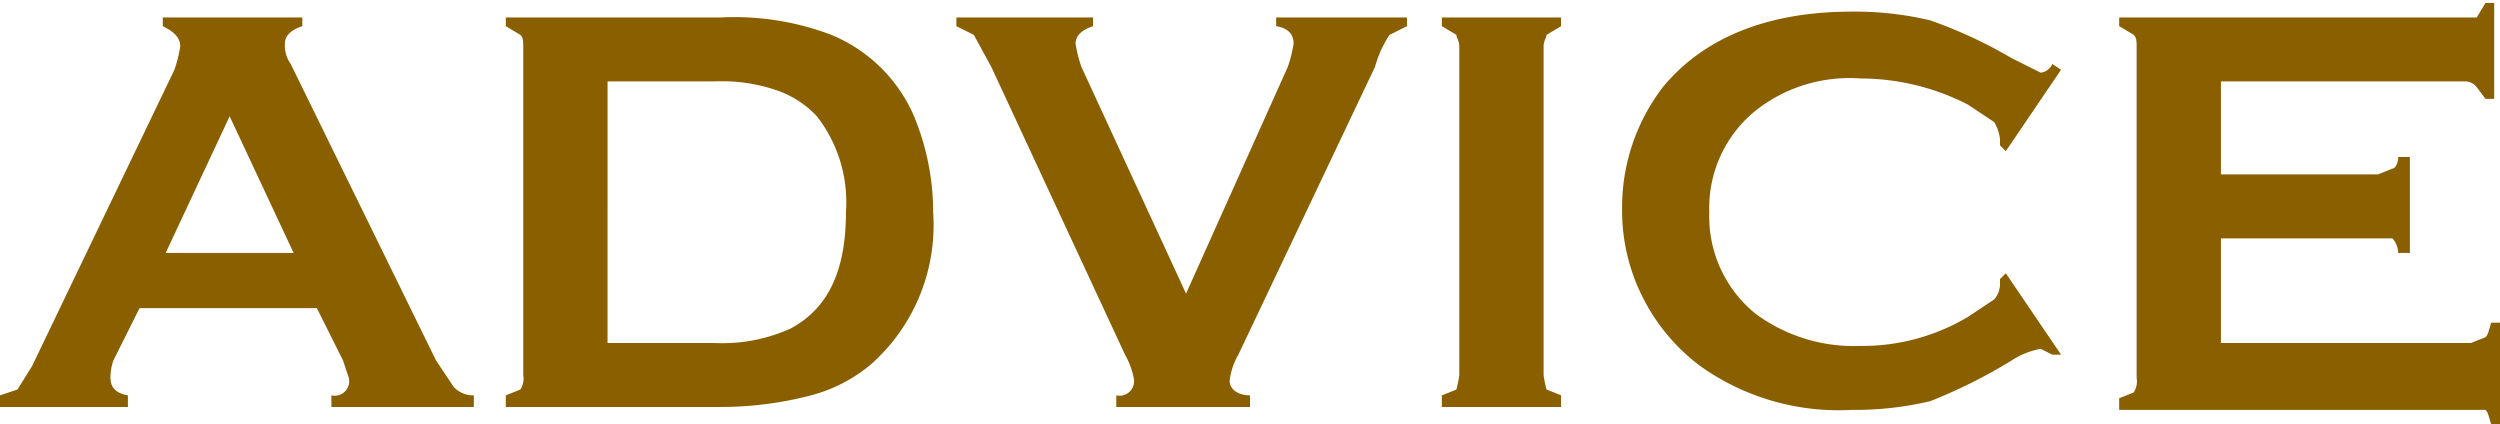
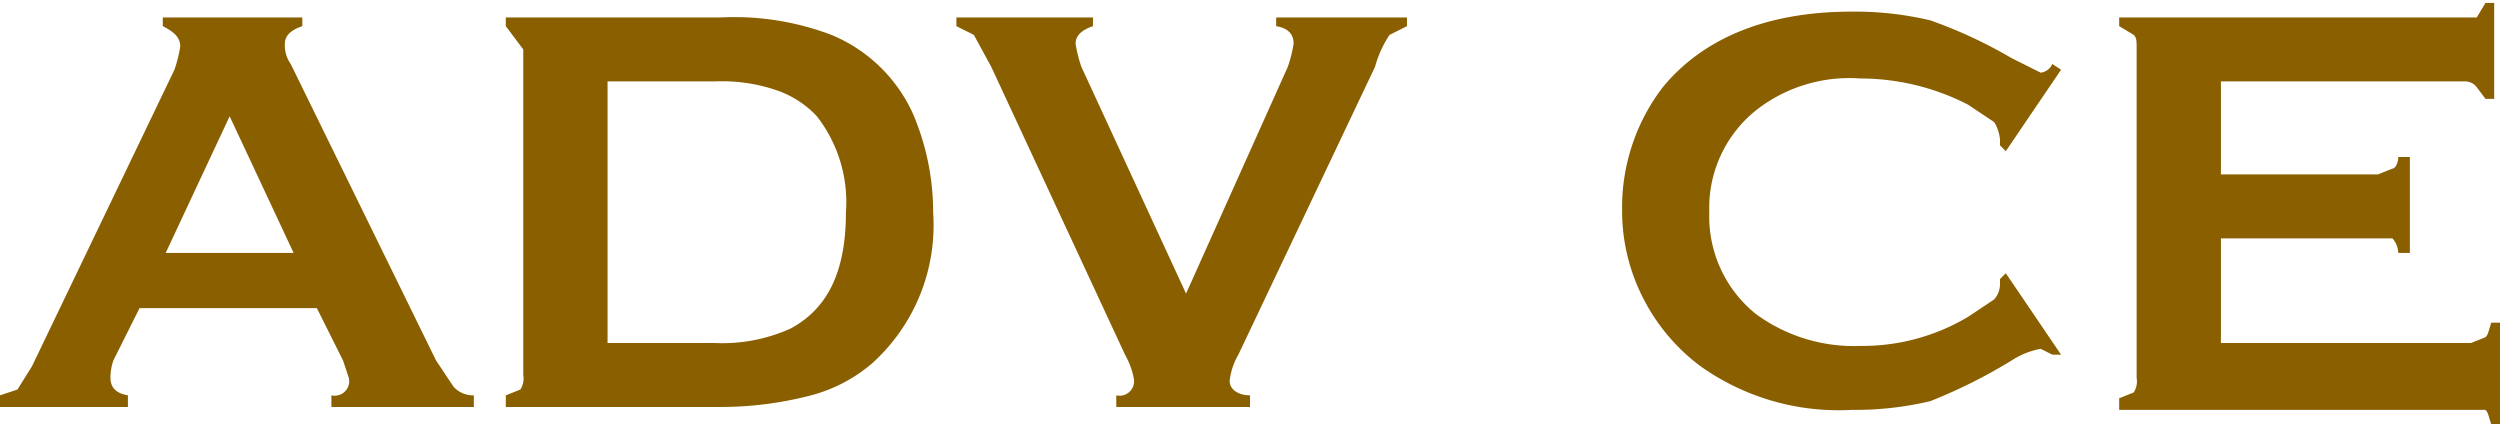
<svg xmlns="http://www.w3.org/2000/svg" id="レイヤー_1" data-name="レイヤー 1" viewBox="0 0 86 14.6">
  <g>
    <path d="M10.9,10.6H4.8l-.9,1.8a1.8,1.8,0,0,0-.1.6q0,.5.6.6V14H0v-.4l.6-.2.5-.8L6,2.4a4.5,4.5,0,0,0,.2-.8c0-.3-.2-.5-.6-.7V.6h4.8V.9q-.6.2-.6.6a1.1,1.1,0,0,0,.2.7l5,10.2.6.9a.9.9,0,0,0,.7.3V14H11.4v-.4A.5.5,0,0,0,12,13l-.2-.6Zm-.8-1.9L7.9,4,5.7,8.7Z" style="fill: #8a5f00" />
-     <path d="M18,12.9V1.7c0-.3,0-.4-.1-.5L17.4.9V.6h7.4a9.4,9.4,0,0,1,3.8.6,5.3,5.3,0,0,1,2.8,2.7,8.6,8.6,0,0,1,.7,3.4A6.4,6.4,0,0,1,30,12.5a5.3,5.3,0,0,1-2.1,1.1,12.3,12.3,0,0,1-3.1.4H17.4v-.4l.5-.2A.7.7,0,0,0,18,12.9Zm2.9-1.1h3.7a5.7,5.7,0,0,0,2.6-.5c1.3-.7,1.9-2,1.9-4a4.8,4.8,0,0,0-1-3.3,3.4,3.4,0,0,0-1.4-.9,5.8,5.8,0,0,0-2.1-.3H20.9Z" style="fill: #8a5f00" />
+     <path d="M18,12.9V1.7L17.4.9V.6h7.4a9.4,9.4,0,0,1,3.8.6,5.3,5.3,0,0,1,2.8,2.7,8.6,8.6,0,0,1,.7,3.4A6.4,6.4,0,0,1,30,12.5a5.3,5.3,0,0,1-2.1,1.1,12.3,12.3,0,0,1-3.1.4H17.4v-.4l.5-.2A.7.7,0,0,0,18,12.9Zm2.9-1.1h3.7a5.7,5.7,0,0,0,2.6-.5c1.3-.7,1.9-2,1.9-4a4.8,4.8,0,0,0-1-3.3,3.4,3.4,0,0,0-1.4-.9,5.8,5.8,0,0,0-2.1-.3H20.9Z" style="fill: #8a5f00" />
    <path d="M40.8,10.1l3.5-7.8a4.5,4.5,0,0,0,.2-.8q0-.5-.6-.6V.6h4.5V.9l-.6.3a3.8,3.8,0,0,0-.5,1.1l-4.7,9.9a2.3,2.3,0,0,0-.3.9c0,.3.3.5.7.5V14H38.4v-.4A.5.5,0,0,0,39,13a2.7,2.7,0,0,0-.3-.8L34.1,2.3l-.6-1.1L32.9.9V.6h4.7V.9q-.6.2-.6.6a4.5,4.5,0,0,0,.2.8Z" style="fill: #8a5f00" />
-     <path d="M50.2,12.9V1.6c0-.2-.1-.3-.1-.4L49.6.9V.6h4.1V.9l-.5.3c0,.1-.1.2-.1.4V12.9a4.3,4.3,0,0,0,.1.5l.5.2V14H49.6v-.4l.5-.2A4.3,4.3,0,0,0,50.2,12.9Z" style="fill: #8a5f00" />
    <path d="M69,9.4l1.9,2.8h-.3l-.4-.2a2.7,2.7,0,0,0-1,.4,18,18,0,0,1-2.8,1.4,11.2,11.2,0,0,1-2.7.3,8.2,8.2,0,0,1-5.2-1.5,6.7,6.7,0,0,1-1.9-2.2,6.6,6.6,0,0,1-.8-3.2,6.8,6.8,0,0,1,1.4-4.2C58.6,1.3,60.8.4,63.7.4a11.2,11.2,0,0,1,2.7.3A16.1,16.1,0,0,1,69.2,2l1,.5a.5.5,0,0,0,.4-.3l.3.2L69,5.2,68.8,5V4.8a1.4,1.4,0,0,0-.2-.6l-.9-.6A8.1,8.1,0,0,0,64,2.7a5.2,5.2,0,0,0-3.6,1.1,4.3,4.3,0,0,0-1.6,3.5,4.3,4.3,0,0,0,1.6,3.5A5.7,5.7,0,0,0,64,11.9a7.1,7.1,0,0,0,3.7-1l.9-.6a.8.8,0,0,0,.2-.5V9.6Z" style="fill: #8a5f00" />
    <path d="M76.4,8.1v3.7H85l.5-.2c.1-.1.1-.2.2-.5H86v3.5h-.3c-.1-.3-.1-.4-.2-.5H72.9v-.4l.5-.2a.7.7,0,0,0,.1-.5V1.7c0-.3,0-.4-.1-.5L72.9.9V.6H85.2l.3-.5h.3V3.4h-.3L85.2,3a.5.5,0,0,0-.4-.2H76.4V6h5.4l.5-.2c.1,0,.2-.2.2-.4h.4V8.7h-.4a.8.8,0,0,0-.2-.5H76.4Z" style="fill: #8a5f00" />
  </g>
</svg>